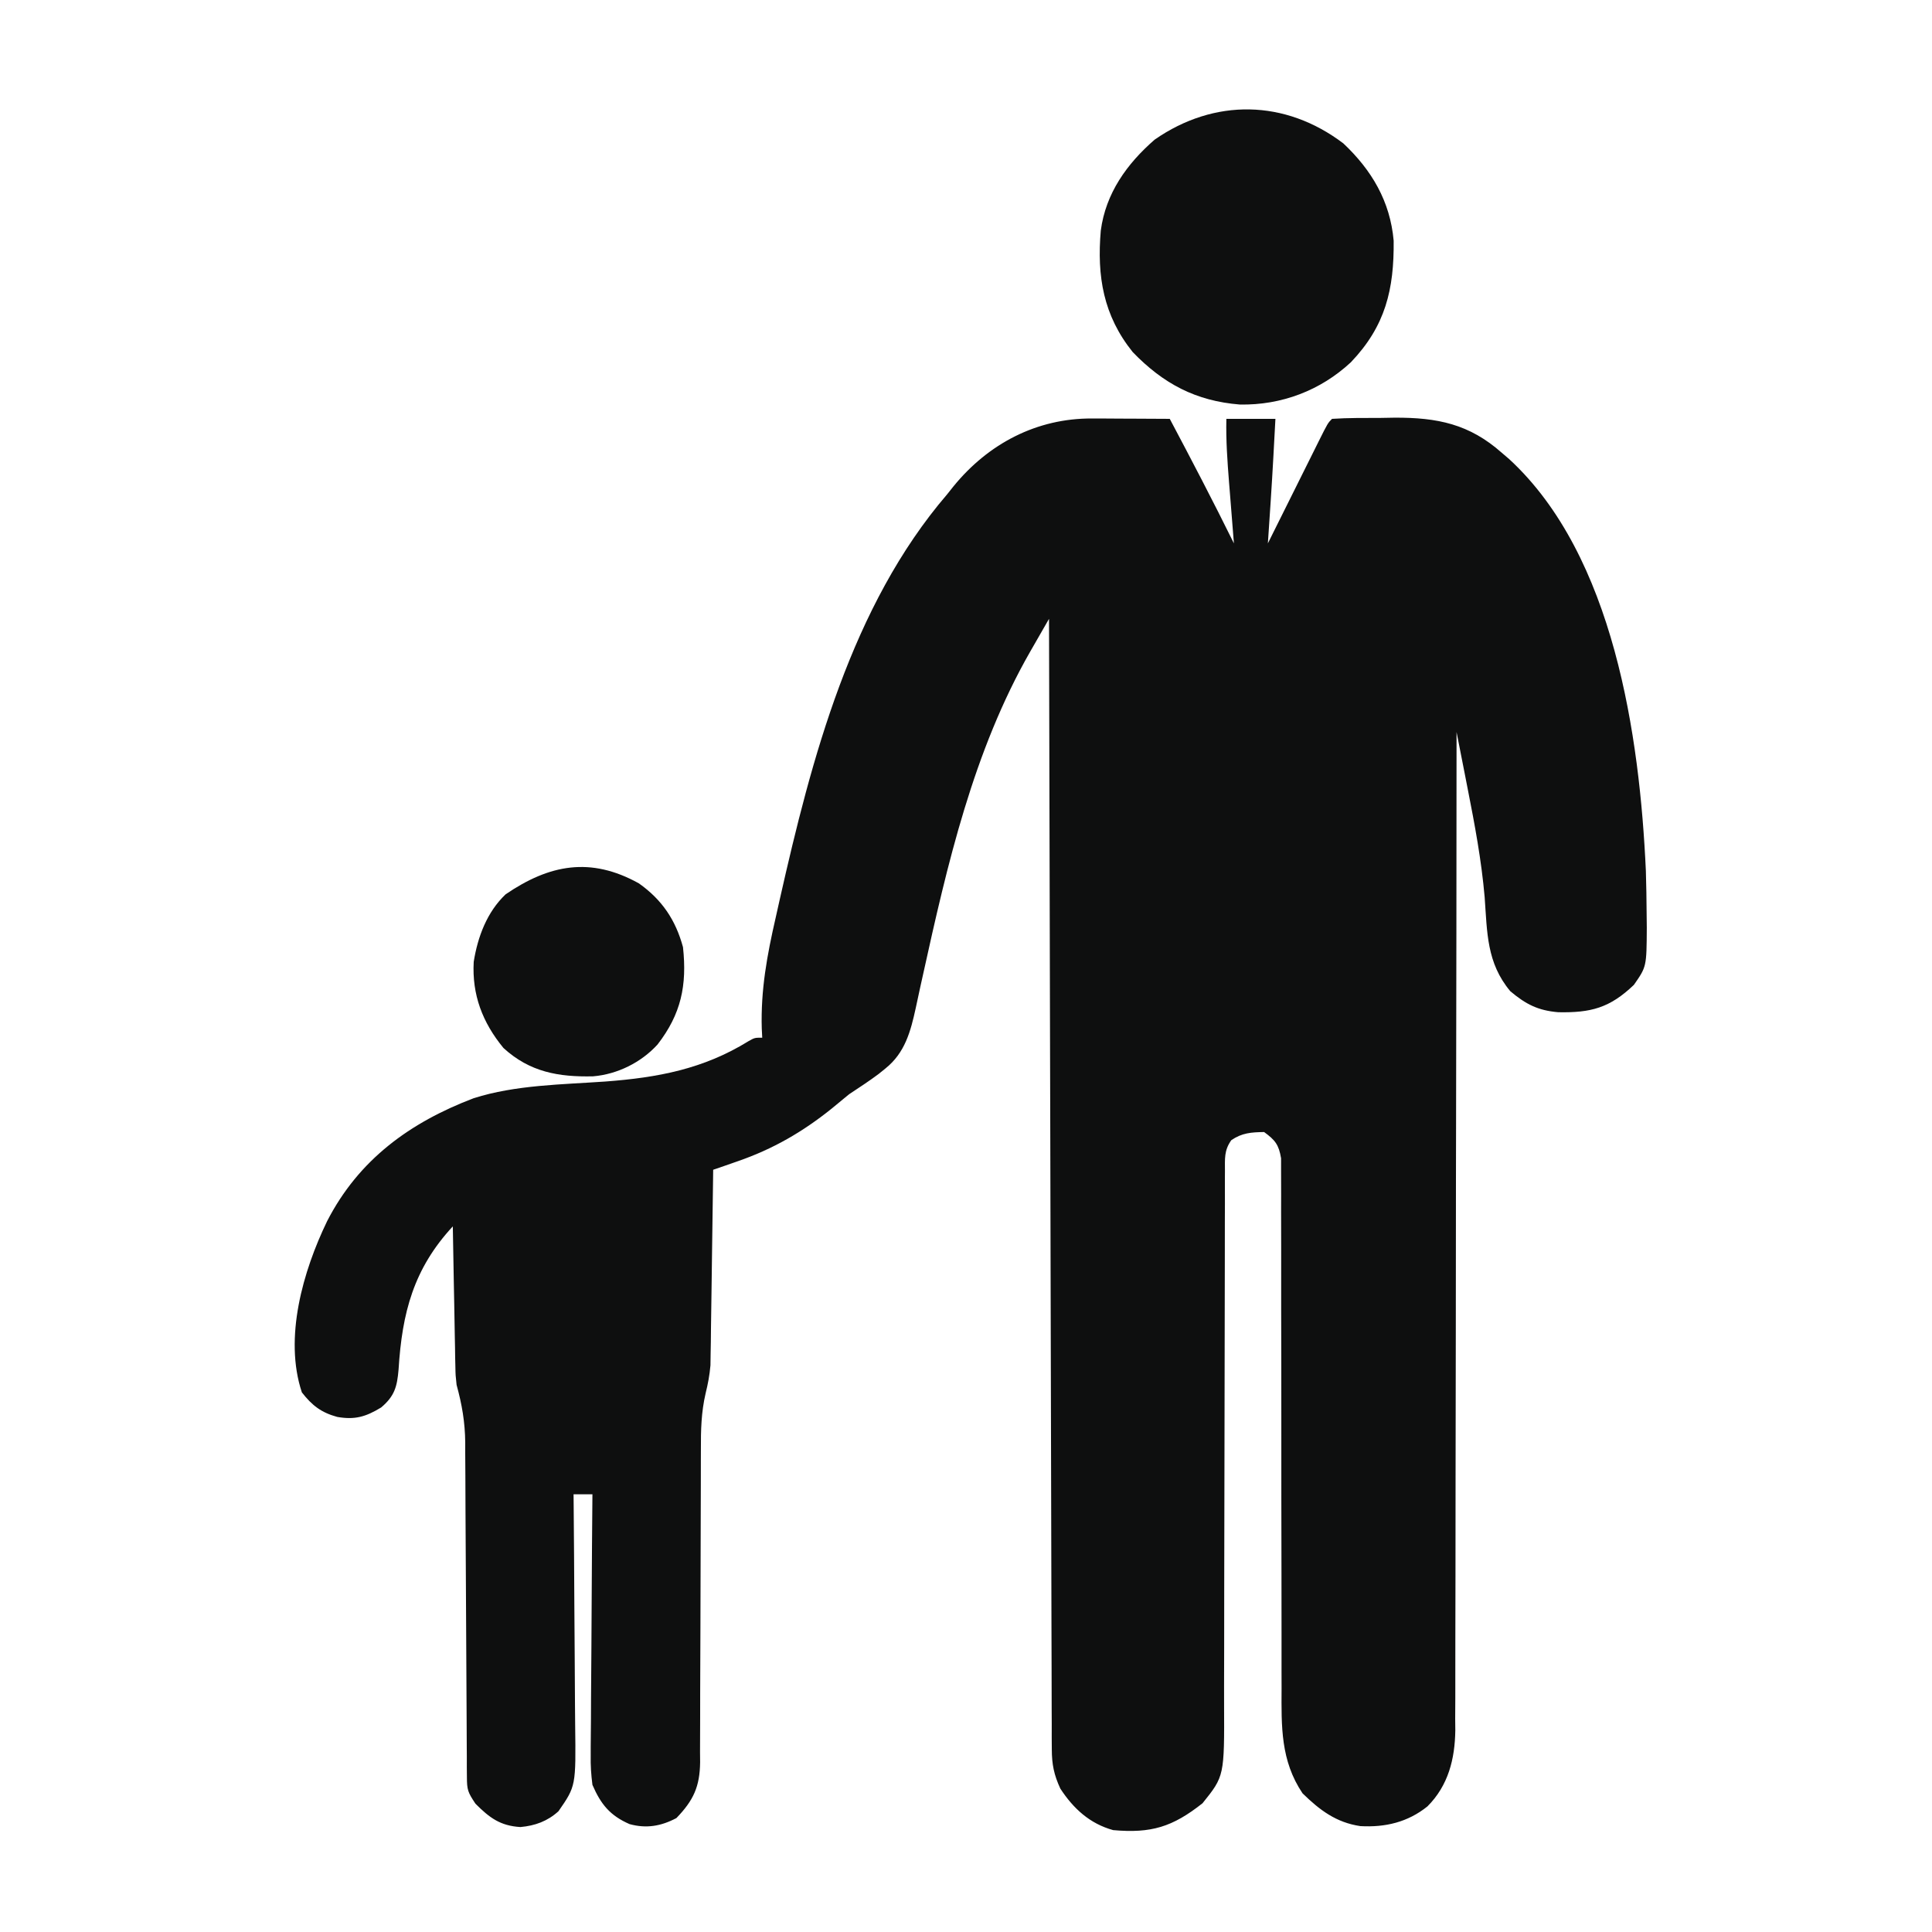
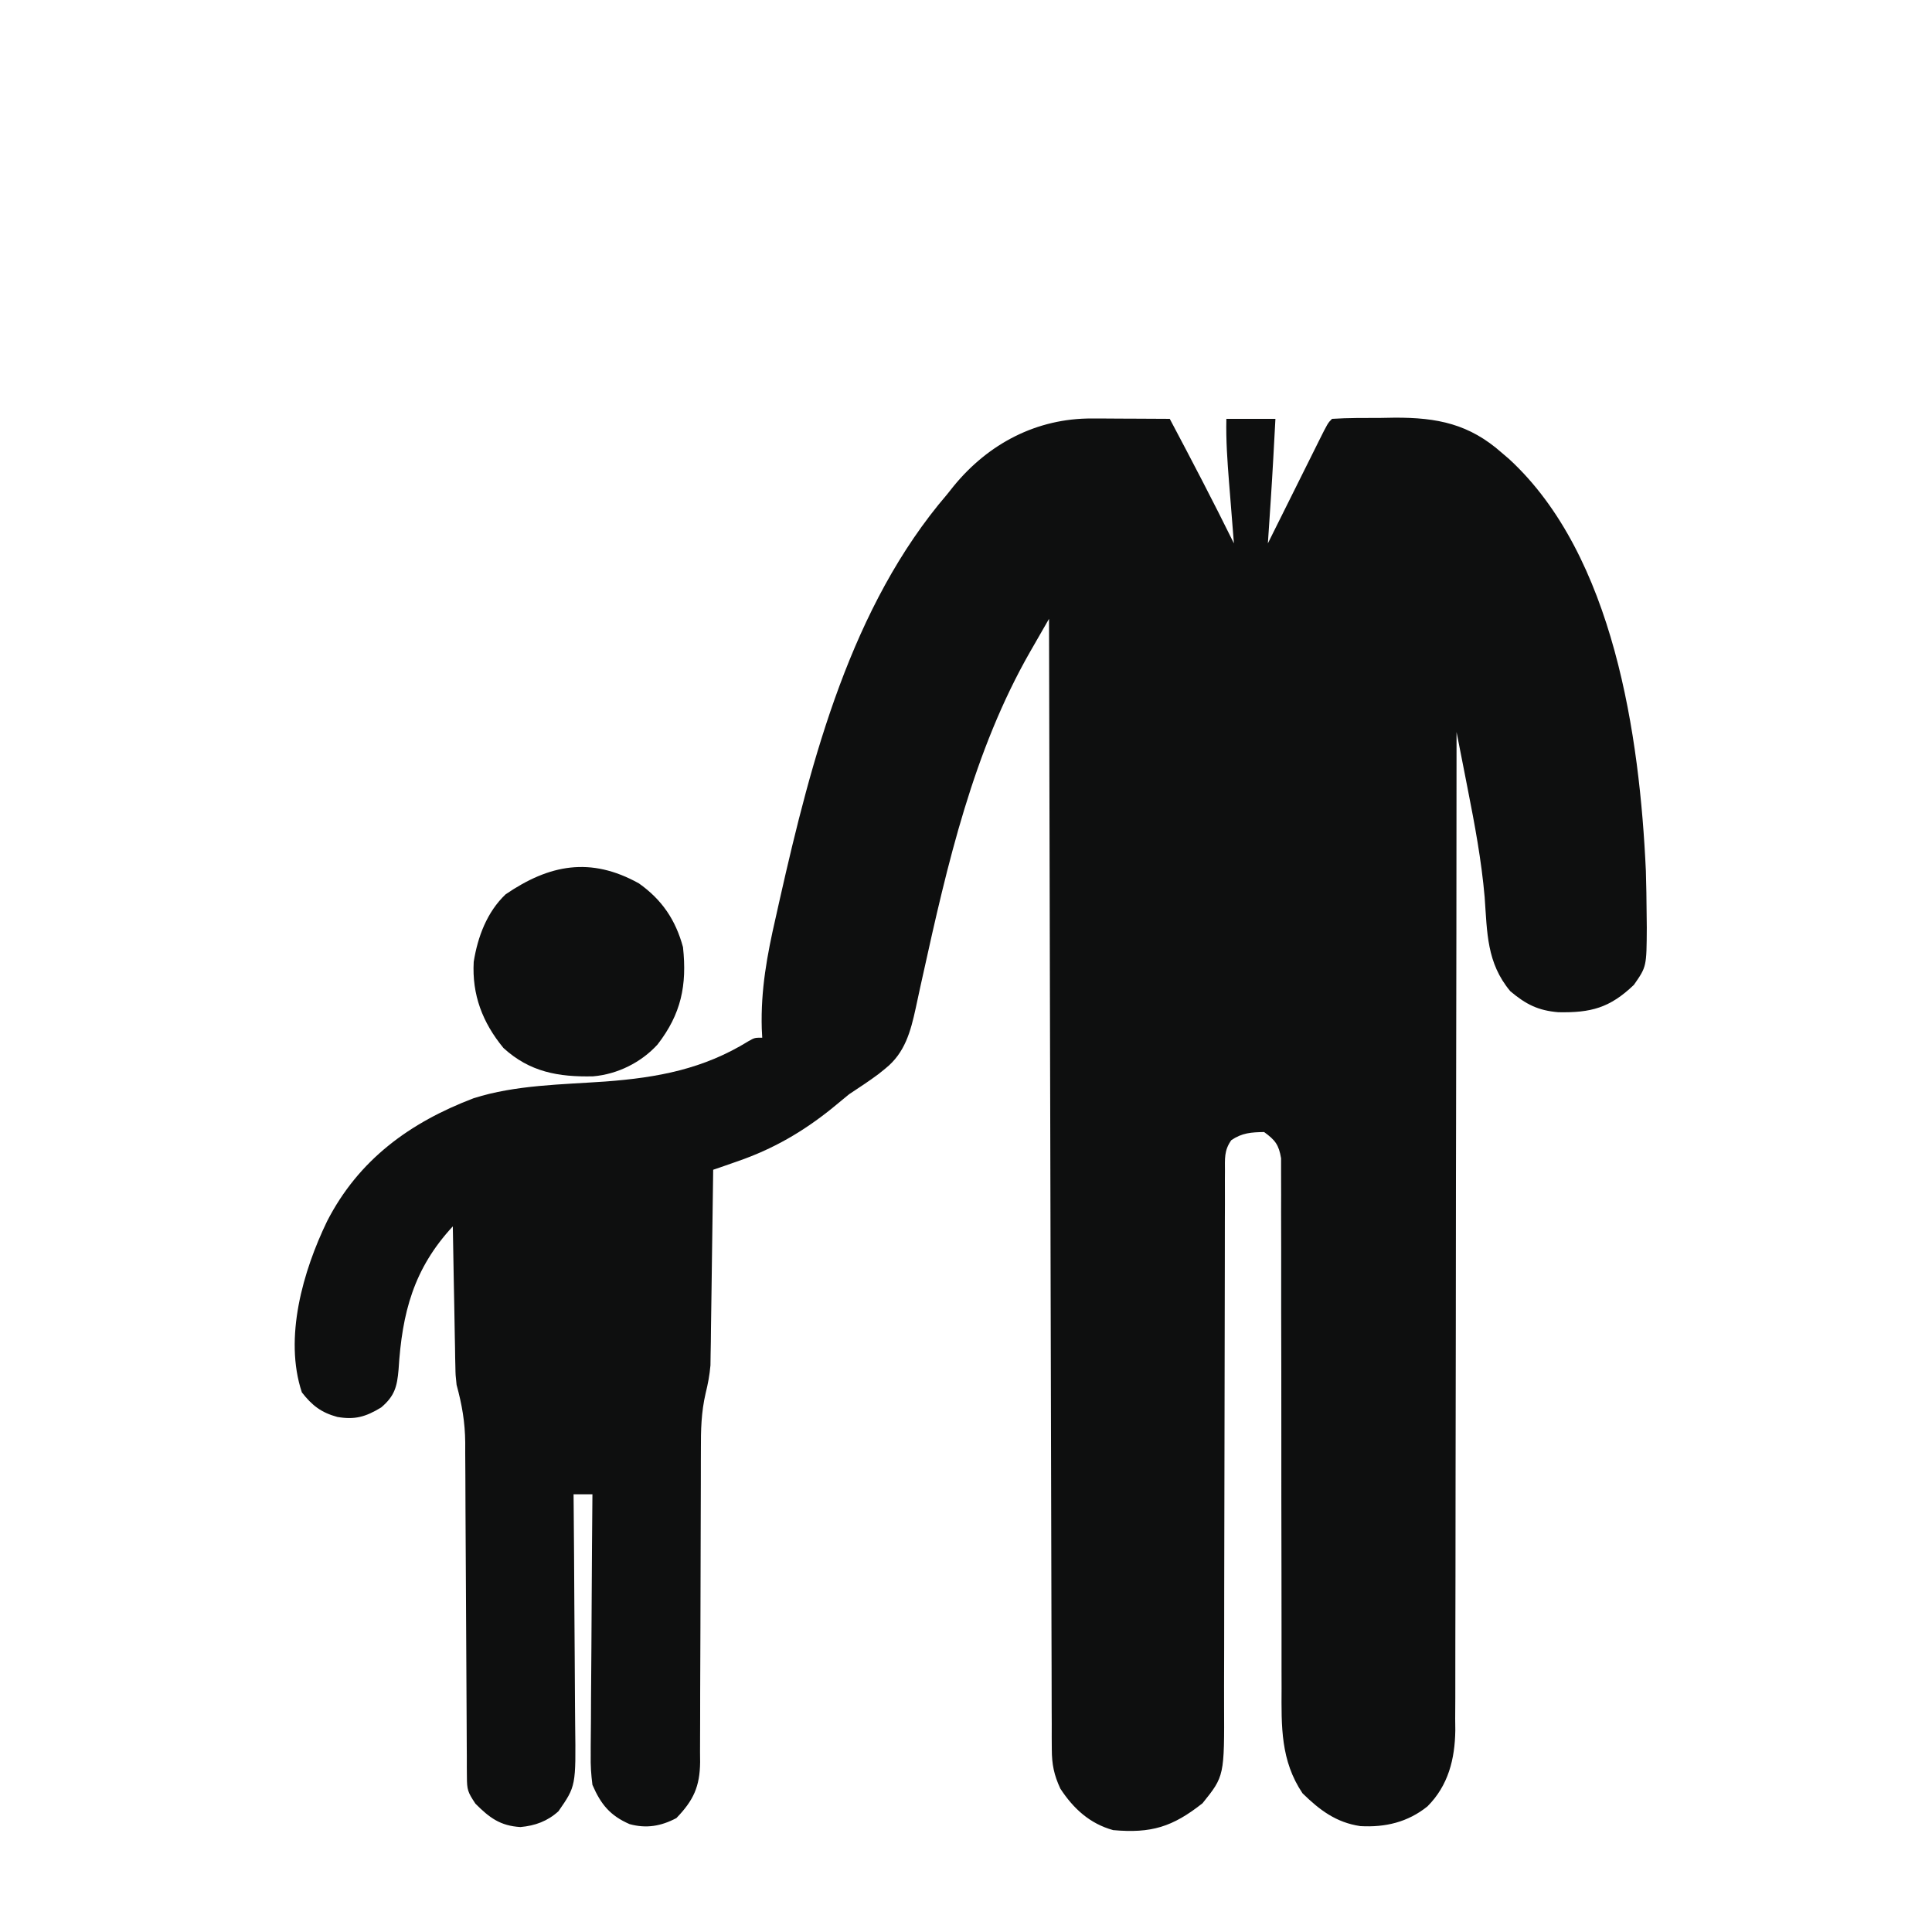
<svg xmlns="http://www.w3.org/2000/svg" width="512" height="512">
  <path d="M0 0 C1.803 0.005 1.803 0.005 3.643 0.01 C4.888 0.018 6.134 0.027 7.418 0.035 C8.683 0.04 9.948 0.044 11.252 0.049 C14.37 0.061 17.488 0.077 20.605 0.098 C26.404 11.034 32.135 21.993 37.605 33.098 C37.545 32.347 37.484 31.596 37.422 30.822 C37.147 27.393 36.876 23.964 36.605 20.535 C36.462 18.763 36.462 18.763 36.316 16.955 C35.874 11.32 35.473 5.75 35.605 0.098 C39.895 0.098 44.185 0.098 48.605 0.098 C48.461 2.785 48.315 5.473 48.168 8.16 C48.109 9.259 48.109 9.259 48.049 10.381 C47.633 17.957 47.119 25.527 46.605 33.098 C47.085 32.134 47.564 31.169 48.058 30.176 C49.832 26.61 51.609 23.045 53.386 19.481 C54.156 17.936 54.926 16.391 55.694 14.845 C56.797 12.627 57.902 10.411 59.008 8.195 C59.525 7.153 59.525 7.153 60.053 6.09 C62.492 1.212 62.492 1.212 63.605 0.098 C67.911 -0.187 72.229 -0.134 76.543 -0.152 C77.742 -0.173 78.942 -0.194 80.178 -0.215 C91.555 -0.264 99.999 1.469 108.605 9.098 C109.574 9.927 109.574 9.927 110.562 10.773 C138.338 36.358 145.156 84.302 146.778 119.888 C146.893 123.709 146.954 127.525 146.98 131.348 C146.994 132.532 147.008 133.716 147.022 134.936 C146.965 145.28 146.965 145.28 143.605 150.098 C137.199 156.225 132.205 157.518 123.547 157.348 C118.217 156.895 114.993 155.265 110.855 151.785 C104.56 144.266 104.733 136.251 104.053 126.838 C103.207 117.093 101.426 107.607 99.534 98.025 C99.25 96.573 98.966 95.122 98.683 93.67 C97.994 90.145 97.301 86.621 96.605 83.098 C96.605 83.672 96.605 84.245 96.605 84.837 C96.591 118.865 96.552 152.894 96.479 186.923 C96.47 191.011 96.461 195.099 96.453 199.187 C96.45 200.407 96.45 200.407 96.448 201.653 C96.421 214.821 96.412 227.99 96.409 241.159 C96.406 254.676 96.384 268.194 96.345 281.711 C96.321 290.048 96.312 298.386 96.322 306.724 C96.327 312.445 96.314 318.166 96.287 323.887 C96.272 327.186 96.267 330.484 96.279 333.782 C96.291 337.366 96.271 340.948 96.245 344.531 C96.255 345.564 96.266 346.597 96.277 347.662 C96.172 355.251 94.424 362.278 88.896 367.808 C83.678 372.007 77.707 373.409 71.105 373.035 C64.695 372.085 60.338 368.792 55.793 364.348 C49.969 355.695 50.181 346.636 50.237 336.544 C50.234 334.982 50.23 333.421 50.225 331.86 C50.217 328.514 50.218 325.168 50.225 321.822 C50.237 316.532 50.225 311.241 50.209 305.951 C50.173 292.819 50.166 279.686 50.169 266.554 C50.171 256.331 50.163 246.108 50.129 235.884 C50.112 230.624 50.114 225.364 50.13 220.104 C50.135 216.837 50.125 213.57 50.109 210.303 C50.106 208.788 50.109 207.272 50.119 205.756 C50.133 203.688 50.121 201.622 50.104 199.554 C50.104 198.397 50.105 197.24 50.105 196.048 C49.495 192.446 48.537 191.228 45.605 189.098 C42.217 189.157 39.754 189.311 36.914 191.256 C34.971 193.99 35.229 196.173 35.227 199.503 C35.22 200.483 35.22 200.483 35.213 201.482 C35.202 203.674 35.211 205.866 35.221 208.059 C35.217 209.629 35.211 211.2 35.204 212.77 C35.193 216.155 35.19 219.54 35.195 222.926 C35.202 228.285 35.186 233.643 35.166 239.002 C35.128 250.388 35.116 261.774 35.105 273.16 C35.094 285.428 35.079 297.696 35.035 309.964 C35.016 315.285 35.012 320.605 35.02 325.925 C35.021 329.247 35.01 332.569 34.996 335.891 C34.992 337.423 34.993 338.956 35 340.489 C35.078 359.781 35.078 359.781 29.293 366.973 C21.331 373.268 15.69 374.995 5.605 374.098 C-0.579 372.395 -4.928 368.407 -8.395 363.098 C-10.068 359.498 -10.646 356.678 -10.656 352.719 C-10.664 351.647 -10.671 350.574 -10.679 349.469 C-10.676 347.711 -10.676 347.711 -10.673 345.917 C-10.679 344.668 -10.685 343.418 -10.691 342.13 C-10.706 338.664 -10.71 335.198 -10.711 331.732 C-10.715 327.993 -10.73 324.254 -10.744 320.515 C-10.766 314.038 -10.781 307.561 -10.791 301.084 C-10.806 291.72 -10.831 282.355 -10.86 272.99 C-10.905 257.797 -10.942 242.604 -10.973 227.41 C-11.003 212.651 -11.037 197.892 -11.077 183.133 C-11.081 181.768 -11.081 181.768 -11.085 180.376 C-11.097 175.813 -11.109 171.249 -11.122 166.685 C-11.226 128.823 -11.315 90.96 -11.395 53.098 C-12.683 55.34 -13.97 57.582 -15.256 59.825 C-15.619 60.457 -15.982 61.088 -16.356 61.738 C-31.468 88.117 -38.348 118.185 -44.832 147.605 C-45.167 149.114 -45.167 149.114 -45.509 150.653 C-45.918 152.508 -46.319 154.365 -46.71 156.224 C-48.063 162.432 -49.558 168.08 -54.707 172.223 C-55.635 172.973 -55.635 172.973 -56.582 173.738 C-59.112 175.636 -61.763 177.343 -64.395 179.098 C-65.942 180.362 -67.483 181.633 -69.02 182.91 C-76.667 189.051 -84.506 193.585 -93.785 196.805 C-95.028 197.239 -96.271 197.673 -97.552 198.12 C-98.49 198.443 -99.428 198.765 -100.395 199.098 C-100.403 199.767 -100.411 200.436 -100.419 201.125 C-100.505 208.118 -100.605 215.11 -100.712 222.102 C-100.75 224.708 -100.785 227.314 -100.816 229.92 C-100.862 233.676 -100.92 237.432 -100.98 241.188 C-100.992 242.344 -101.004 243.501 -101.015 244.692 C-101.035 245.793 -101.055 246.893 -101.076 248.027 C-101.089 248.984 -101.102 249.941 -101.116 250.927 C-101.347 253.558 -101.772 255.799 -102.398 258.345 C-103.561 263.334 -103.673 268.099 -103.65 273.204 C-103.654 274.171 -103.657 275.138 -103.661 276.134 C-103.668 278.218 -103.67 280.302 -103.669 282.385 C-103.668 285.685 -103.681 288.985 -103.698 292.285 C-103.744 301.662 -103.769 311.038 -103.775 320.415 C-103.78 326.164 -103.805 331.912 -103.841 337.661 C-103.851 339.847 -103.853 342.033 -103.848 344.219 C-103.84 347.273 -103.858 350.326 -103.88 353.38 C-103.868 354.729 -103.868 354.729 -103.856 356.105 C-103.94 362.548 -105.588 366.191 -110.145 370.91 C-114.234 373.068 -118.118 373.721 -122.551 372.508 C-127.689 370.274 -130.167 367.27 -132.395 362.098 C-132.748 359.331 -132.906 356.984 -132.849 354.235 C-132.849 353.483 -132.85 352.731 -132.85 351.956 C-132.848 349.493 -132.817 347.032 -132.785 344.57 C-132.778 342.854 -132.772 341.138 -132.768 339.421 C-132.753 334.921 -132.714 330.422 -132.669 325.923 C-132.628 321.324 -132.61 316.726 -132.59 312.127 C-132.547 303.117 -132.479 294.107 -132.395 285.098 C-134.045 285.098 -135.695 285.098 -137.395 285.098 C-137.386 286.032 -137.377 286.966 -137.368 287.929 C-137.286 296.756 -137.226 305.583 -137.187 314.411 C-137.166 318.948 -137.138 323.486 -137.093 328.023 C-137.049 332.407 -137.025 336.789 -137.015 341.173 C-137.008 342.841 -136.993 344.509 -136.972 346.177 C-136.769 362.424 -136.769 362.424 -141.395 369.098 C-144.293 371.734 -147.586 372.935 -151.48 373.285 C-156.842 372.956 -159.659 370.834 -163.395 367.098 C-165.433 364.041 -165.646 363.433 -165.66 359.994 C-165.672 358.743 -165.672 358.743 -165.685 357.467 C-165.683 356.1 -165.683 356.1 -165.682 354.704 C-165.688 353.741 -165.695 352.778 -165.702 351.786 C-165.716 349.693 -165.725 347.599 -165.73 345.505 C-165.738 342.189 -165.759 338.872 -165.783 335.555 C-165.831 328.507 -165.864 321.459 -165.895 314.41 C-165.93 306.259 -165.972 298.109 -166.03 289.958 C-166.05 286.697 -166.059 283.435 -166.067 280.174 C-166.08 278.162 -166.093 276.15 -166.107 274.138 C-166.106 272.786 -166.106 272.786 -166.104 271.406 C-166.158 265.956 -166.96 261.351 -168.395 256.098 C-168.673 253.541 -168.673 253.541 -168.713 251.334 C-168.733 250.494 -168.753 249.653 -168.774 248.788 C-168.785 247.91 -168.797 247.033 -168.809 246.129 C-168.828 245.208 -168.847 244.287 -168.867 243.338 C-168.927 240.425 -168.973 237.511 -169.02 234.598 C-169.058 232.611 -169.097 230.624 -169.137 228.637 C-169.232 223.79 -169.316 218.944 -169.395 214.098 C-179.787 225.328 -182.84 236.964 -183.77 252.035 C-184.159 256.546 -184.798 259.069 -188.395 262.098 C-192.48 264.581 -195.367 265.411 -200.02 264.598 C-204.258 263.433 -206.659 261.603 -209.395 258.098 C-214.218 243.627 -209.085 225.91 -202.707 212.723 C-194.328 196.394 -180.733 186.555 -163.859 180.133 C-152.757 176.596 -140.445 176.524 -128.895 175.707 C-115.116 174.667 -102.999 172.424 -91.031 165.016 C-89.395 164.098 -89.395 164.098 -87.395 164.098 C-87.436 163.294 -87.477 162.49 -87.52 161.661 C-87.809 151.412 -86.114 142.226 -83.832 132.285 C-83.464 130.64 -83.096 128.996 -82.728 127.351 C-74.326 90.126 -63.779 49.678 -38.395 20.098 C-37.833 19.391 -37.27 18.685 -36.691 17.957 C-27.452 6.646 -14.649 -0.069 0 0 Z " fill="#0E0F0F" transform="translate(289.395,110.902)" />
-   <path d="M0 0 C7.527 7.095 12.411 15.345 13.336 25.797 C13.463 38.67 11.177 48.392 2 58 C-6.055 65.503 -16.429 69.408 -27.414 69.207 C-39.105 68.271 -47.717 63.687 -55.812 55.312 C-63.614 45.607 -65.327 35.196 -64.278 23.098 C-62.97 13.221 -57.38 5.42 -50 -1 C-34.199 -11.974 -15.438 -11.697 0 0 Z " fill="#0E0F0F" transform="translate(356,38)" />
  <path d="M0 0 C6.127 4.324 9.754 9.705 11.707 16.91 C12.804 27.08 11.203 34.651 4.957 42.723 C0.607 47.493 -5.673 50.604 -12.113 51.148 C-21.265 51.354 -28.895 50.026 -35.875 43.633 C-41.428 36.887 -44.234 29.525 -43.754 20.805 C-42.697 14.17 -40.231 7.588 -35.293 2.91 C-23.702 -4.998 -12.807 -7.1 0 0 Z " fill="#0E0F0F" transform="translate(169.293,234.09)" />
</svg>